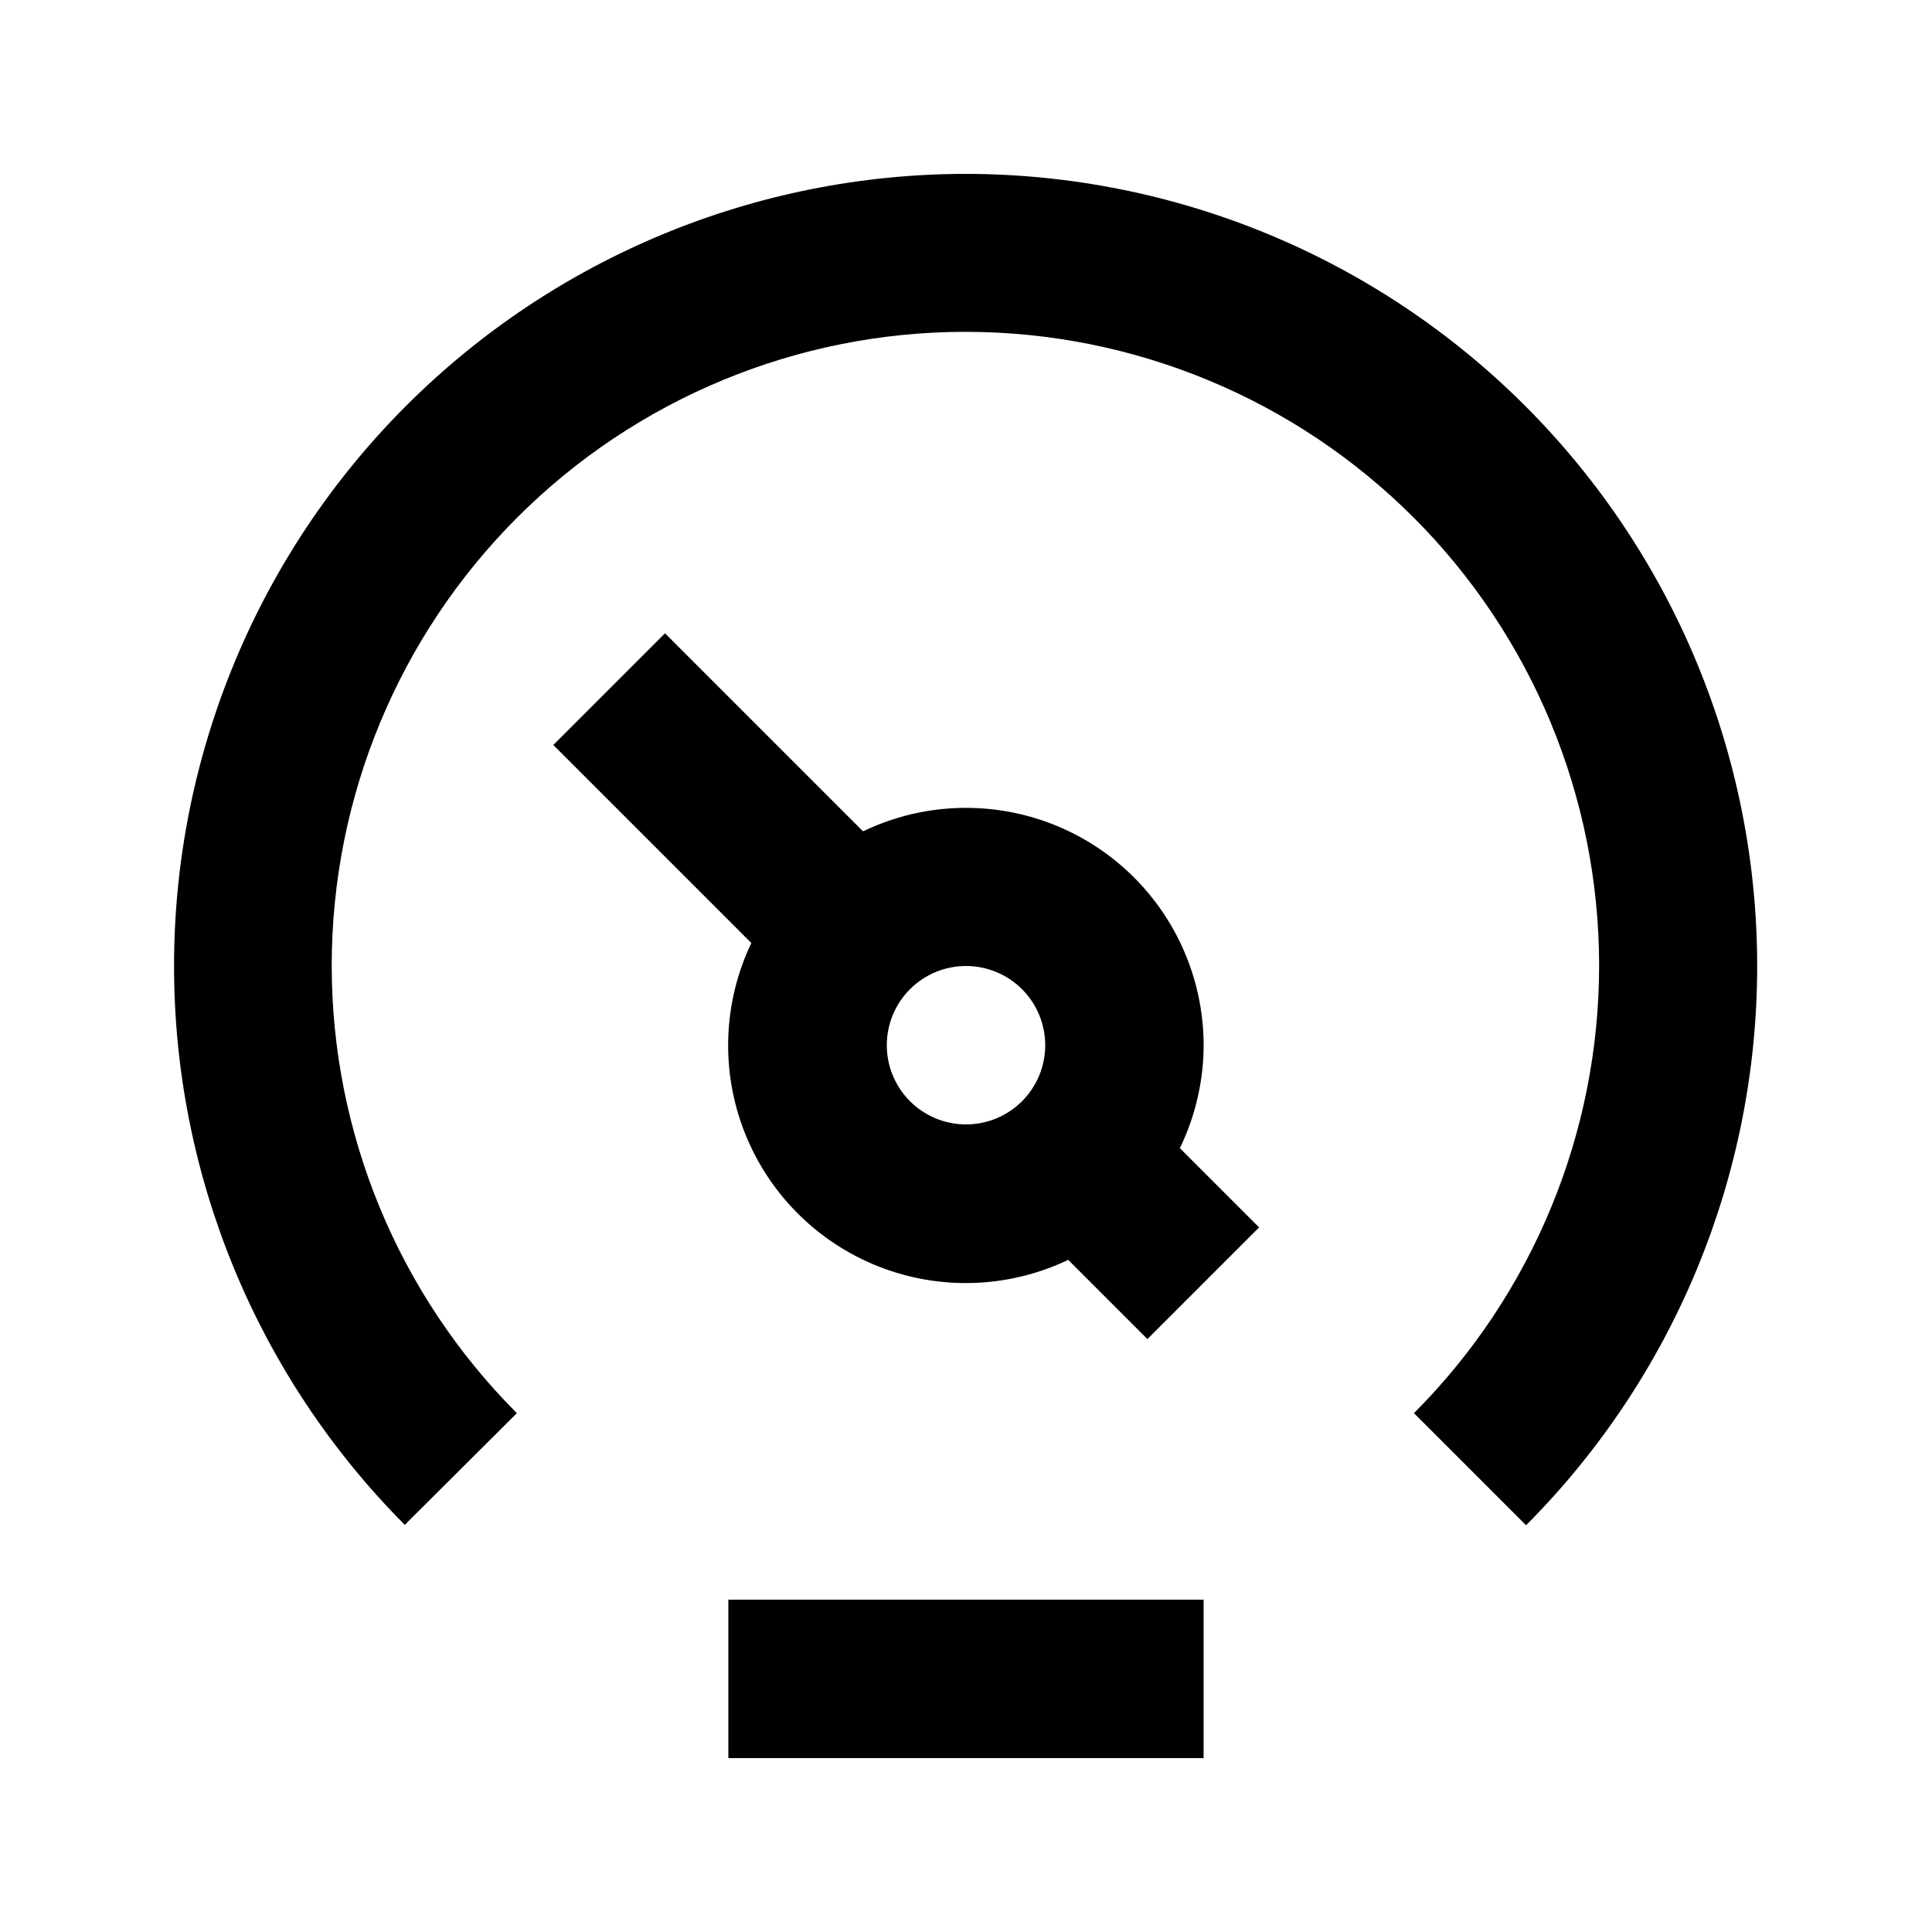
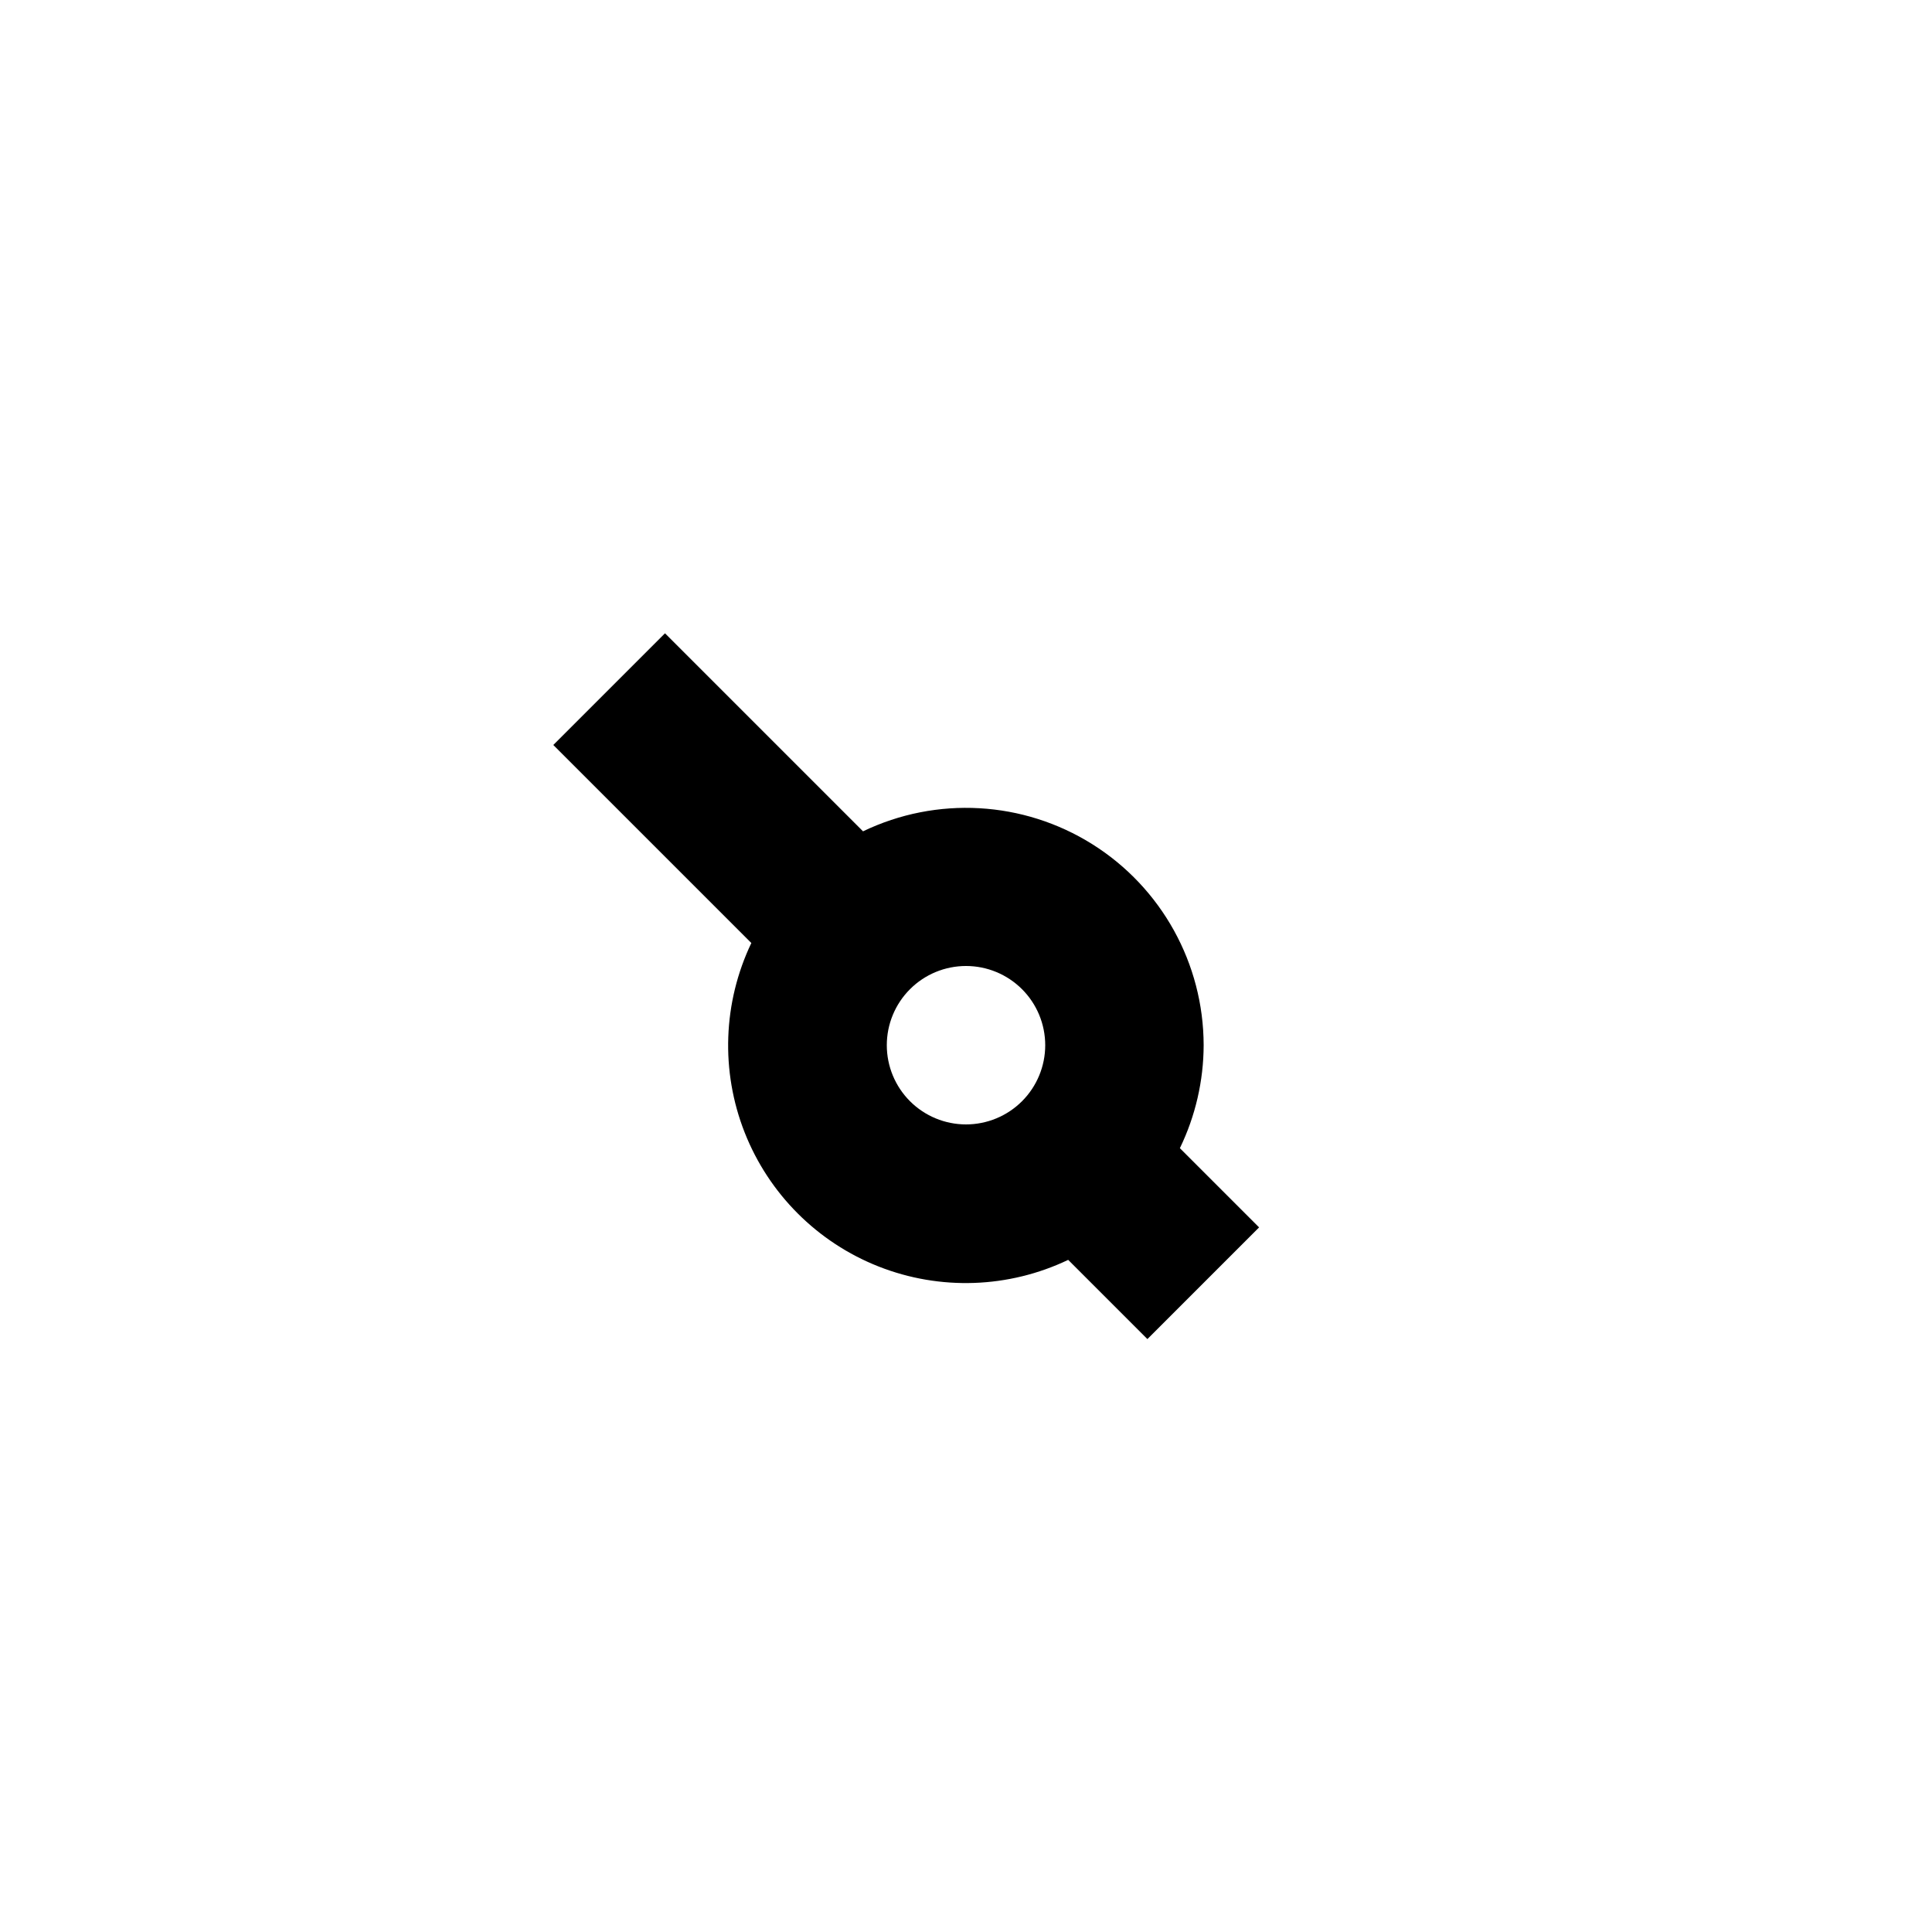
<svg xmlns="http://www.w3.org/2000/svg" fill="#000000" width="800px" height="800px" version="1.1" viewBox="144 144 512 512">
  <g>
-     <path d="m400 190.08c-55.617 0.012-108.95 22.09-148.3 61.391-39.352 39.305-61.496 92.613-61.578 148.23-0.078 55.613 21.914 108.99 61.148 148.4l29.703-29.598c-31.449-31.512-49.098-74.223-49.066-118.74 0.027-44.52 17.734-87.207 49.227-118.68 31.488-31.469 74.188-49.145 118.71-49.145 44.52 0 87.219 17.676 118.71 49.145 31.492 31.473 49.195 74.16 49.227 118.68 0.031 44.52-17.621 87.23-49.07 118.74l29.703 29.703h0.004c39.258-39.383 61.285-92.73 61.25-148.34-0.035-55.605-22.133-108.93-61.441-148.26s-92.617-61.461-148.22-61.527z" />
-     <path d="m337.02 567.93h125.95v41.984h-125.95z" />
    <path d="m462.98 420.99c-0.027-21.641-11.164-41.75-29.488-53.258-18.328-11.508-41.277-12.801-60.781-3.422l-52.48-52.48-29.598 29.598 52.48 52.48c-7.531 15.766-8.172 33.953-1.77 50.211 6.402 16.258 19.27 29.129 35.527 35.527 16.258 6.402 34.445 5.762 50.211-1.77l20.992 20.992 29.598-29.598-20.992-20.992c4.121-8.508 6.273-17.836 6.301-27.289zm-62.977 20.992c-5.57 0-10.91-2.215-14.844-6.148-3.938-3.938-6.148-9.277-6.148-14.844 0-5.57 2.211-10.91 6.148-14.844 3.934-3.938 9.273-6.148 14.844-6.148 5.566 0 10.906 2.211 14.844 6.148 3.934 3.934 6.148 9.273 6.148 14.844 0 5.566-2.215 10.906-6.148 14.844-3.938 3.934-9.277 6.148-14.844 6.148z" />
  </g>
</svg>